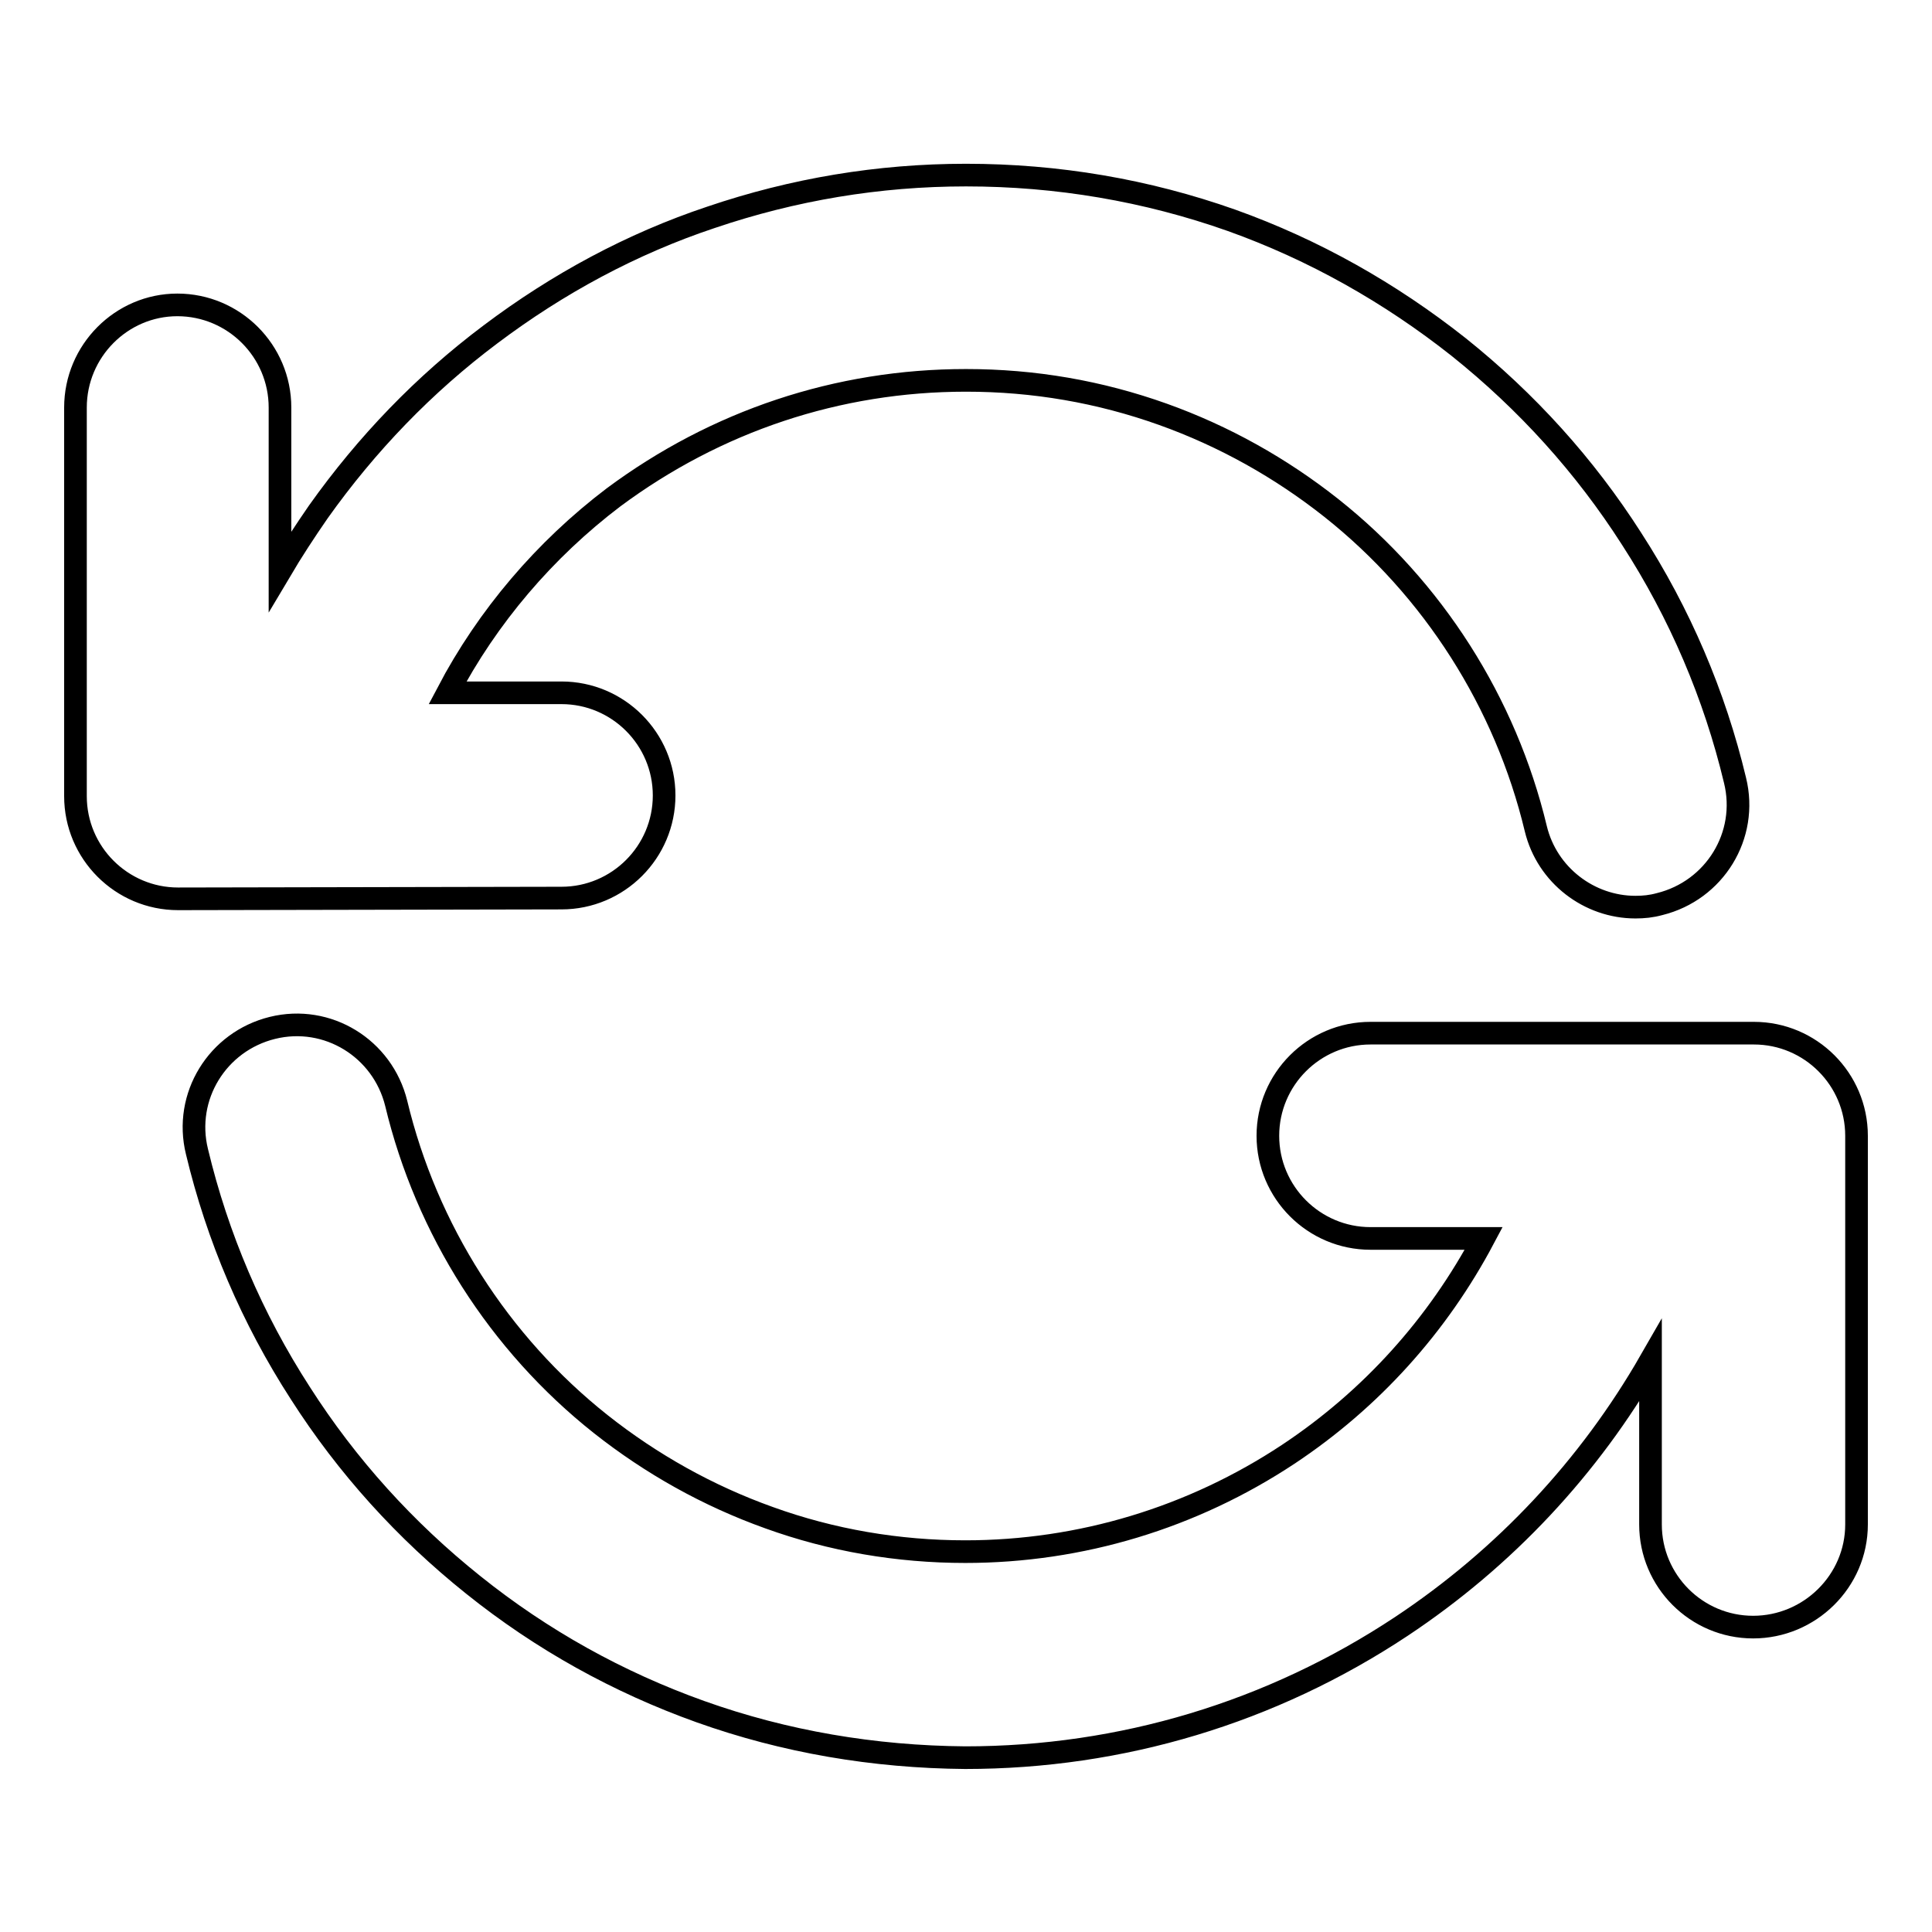
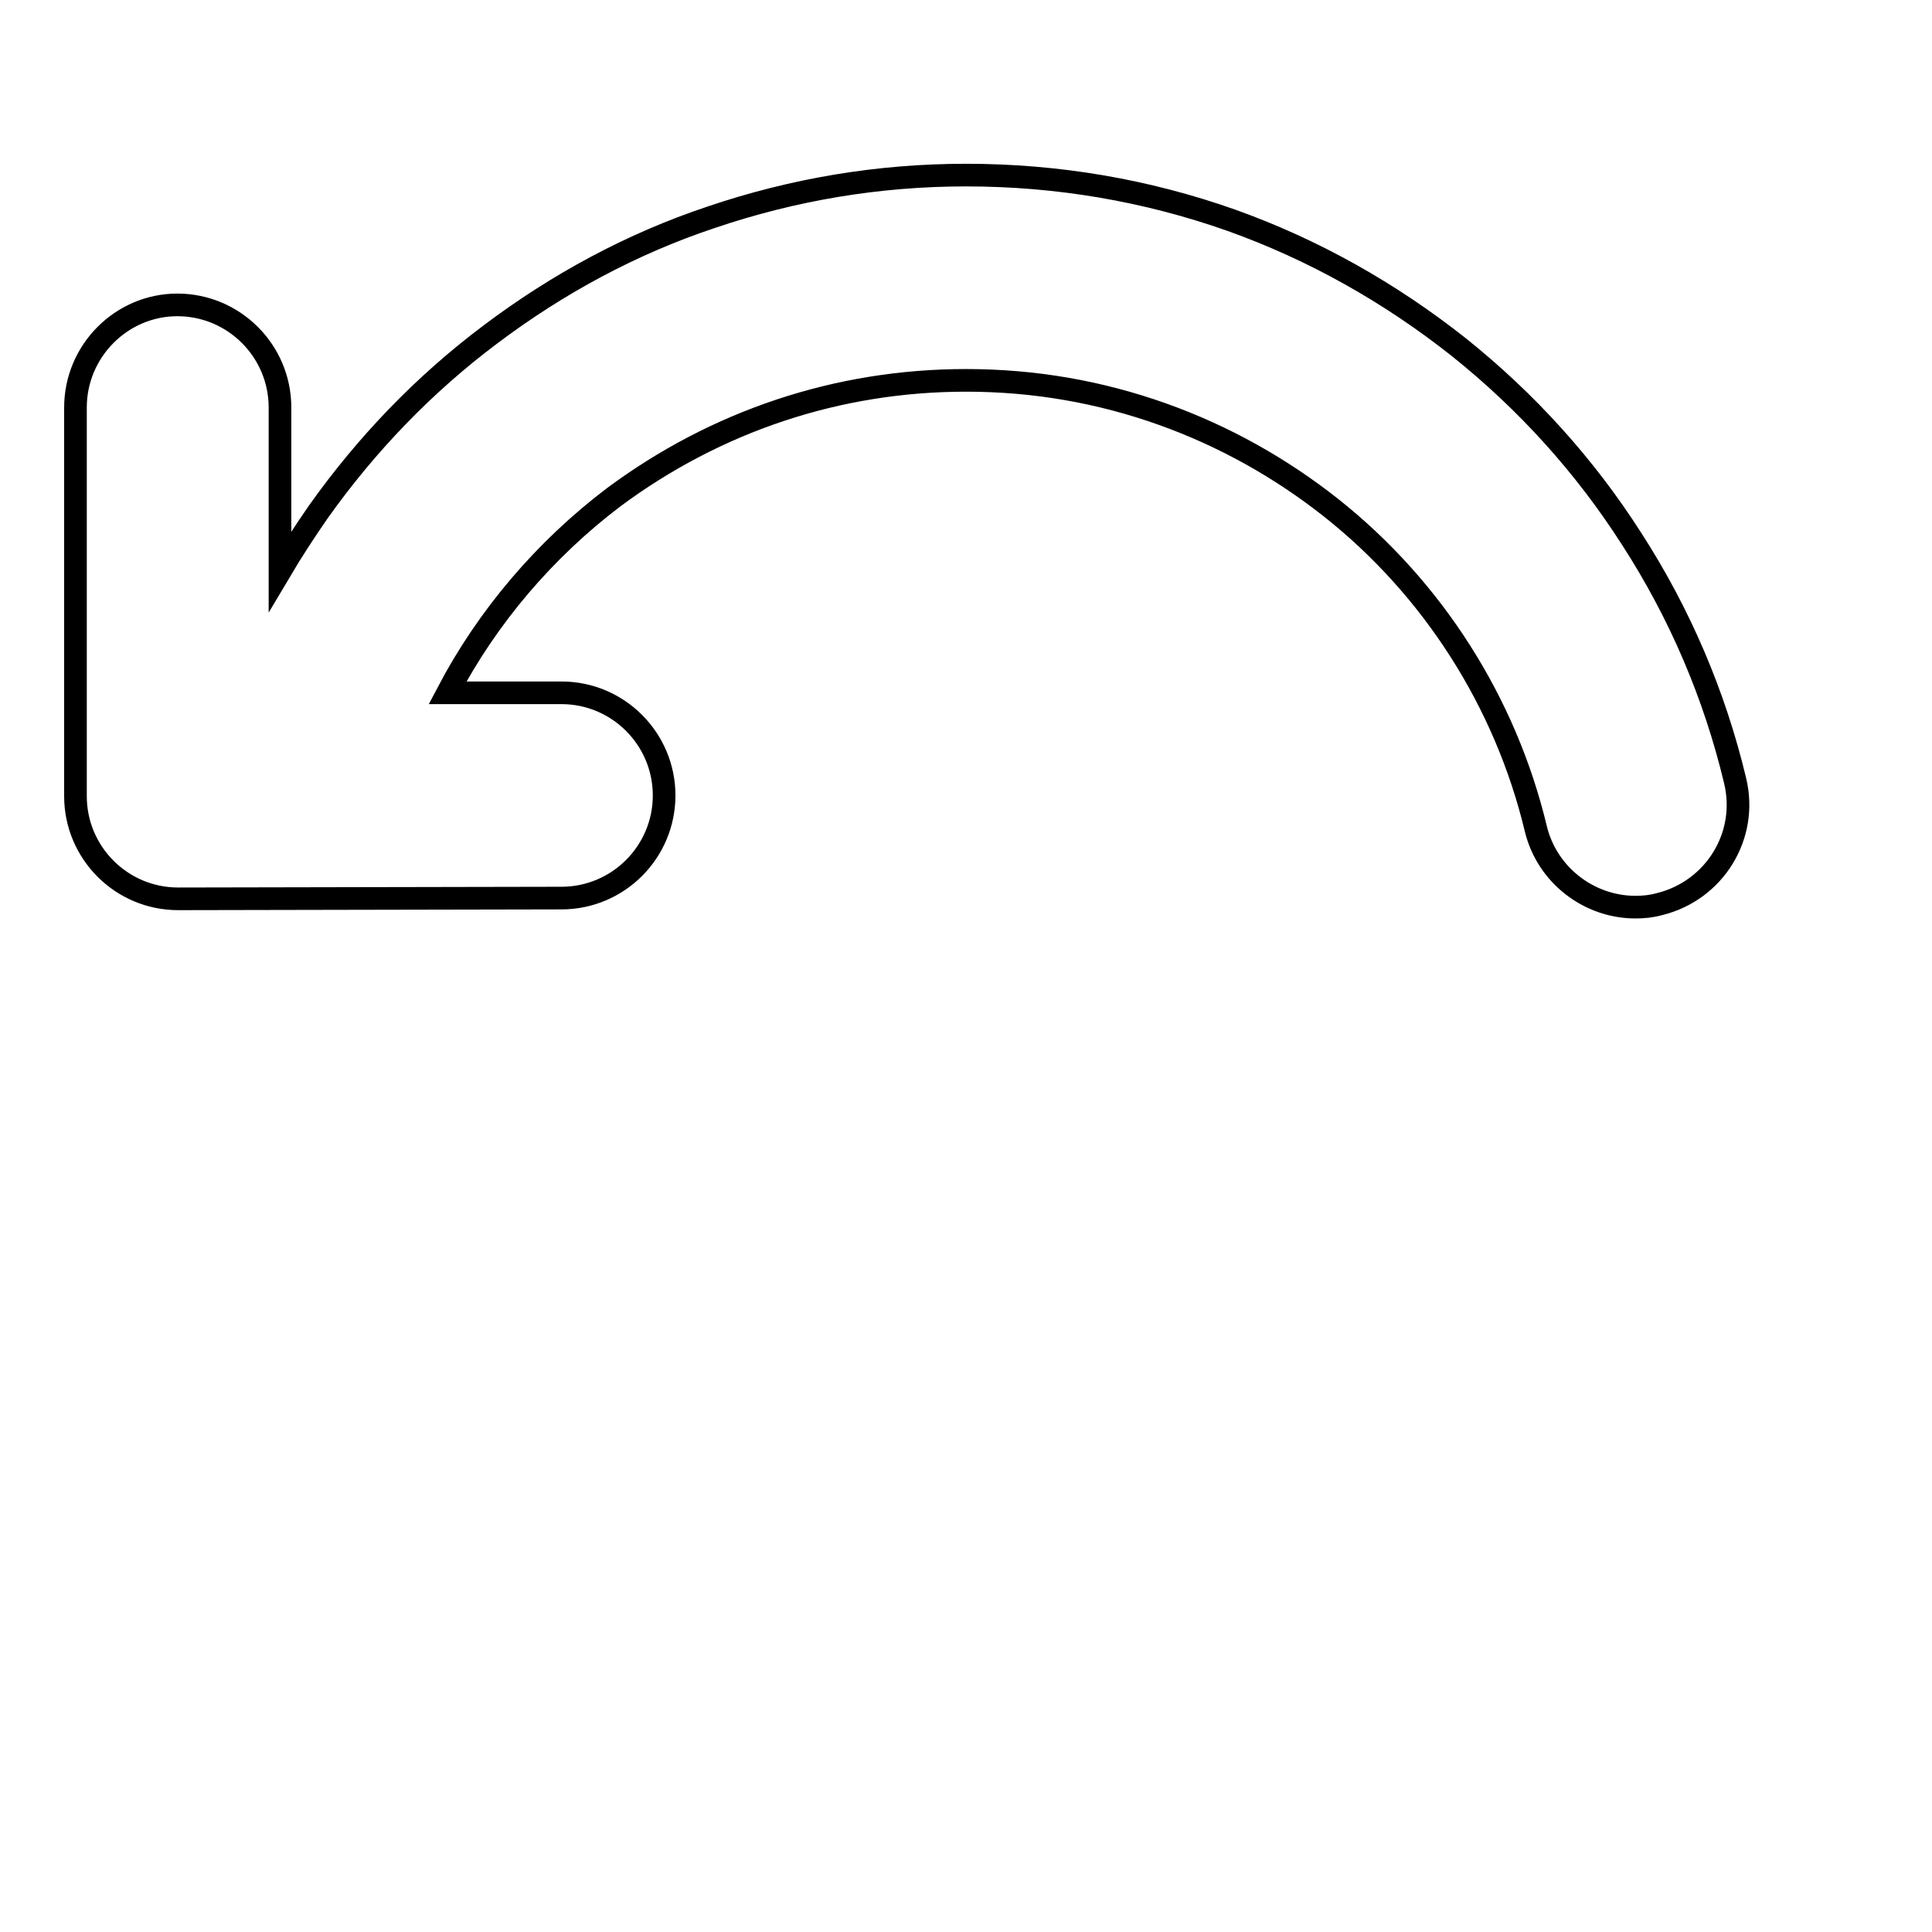
<svg xmlns="http://www.w3.org/2000/svg" version="1.1" x="0px" y="0px" viewBox="0 0 256 256" enable-background="new 0 0 256 256" xml:space="preserve">
  <g>
    <g>
      <g>
        <path stroke-width="3" fill-opacity="0" stroke="#000000" d="M74.4,119c7.5,0,13.6-6.1,13.6-13.6c0-7.5-6.1-13.6-13.6-13.6H59.3c5.3-10.1,12.9-19,22-25.9C94.9,55.8,111,50.4,128,50.4c9,0,17.7,1.5,26.1,4.5c8.1,2.9,15.6,7.1,22.3,12.4c13.5,10.7,23.1,25.8,27.1,42.5c1.5,6.2,7.1,10.4,13.2,10.4c1.1,0,2.1-0.1,3.2-0.4c7.3-1.8,11.8-9.1,10-16.4c-2.7-11.3-7.3-22.1-13.7-32c-6.2-9.7-13.9-18.2-22.9-25.4c-9.1-7.2-19.2-12.9-30.1-16.8c-11.3-4-23.1-6-35.2-6c-11.6,0-22.9,1.9-33.8,5.6C83.7,32.3,73.9,37.6,65,44.3c-8.8,6.6-16.4,14.5-22.8,23.5c-1.8,2.6-3.5,5.2-5.1,7.9V54c0-7.5-6.1-13.6-13.6-13.6C16.1,40.4,10,46.5,10,54v51.5c0,7.5,6.1,13.6,13.6,13.6L74.4,119L74.4,119z" />
-         <path stroke-width="3" fill-opacity="0" stroke="#000000" d="M232.4,136.9h-50.8c-7.5,0-13.6,6.1-13.6,13.6c0,7.5,6.1,13.6,13.6,13.6h15c-6.1,11.5-14.9,21.3-25.9,28.6c-12.7,8.4-27.5,12.9-42.8,12.9c-8.9,0-17.7-1.5-26-4.5c-8.1-2.9-15.6-7.1-22.3-12.4c-13.5-10.7-23.1-25.8-27.1-42.5c-1.8-7.3-9.1-11.8-16.4-10c-7.3,1.8-11.8,9.1-10,16.4c2.7,11.3,7.3,22.1,13.7,32c6.2,9.7,13.9,18.2,22.9,25.4c9.1,7.3,19.2,12.9,30.1,16.8c11.2,4,23,6,35.1,6.1c0,0,0,0,0,0h0h0h0c20.7,0,40.6-6,57.8-17.4c13.7-9.1,24.9-21.1,33-35.2V202c0,7.5,6.1,13.6,13.6,13.6S246,209.5,246,202v-51.5C246,143,239.9,136.9,232.4,136.9z" />
      </g>
      <g />
      <g />
      <g />
      <g />
      <g />
      <g />
      <g />
      <g />
      <g />
      <g />
      <g />
      <g />
      <g />
      <g />
      <g />
    </g>
  </g>
</svg>